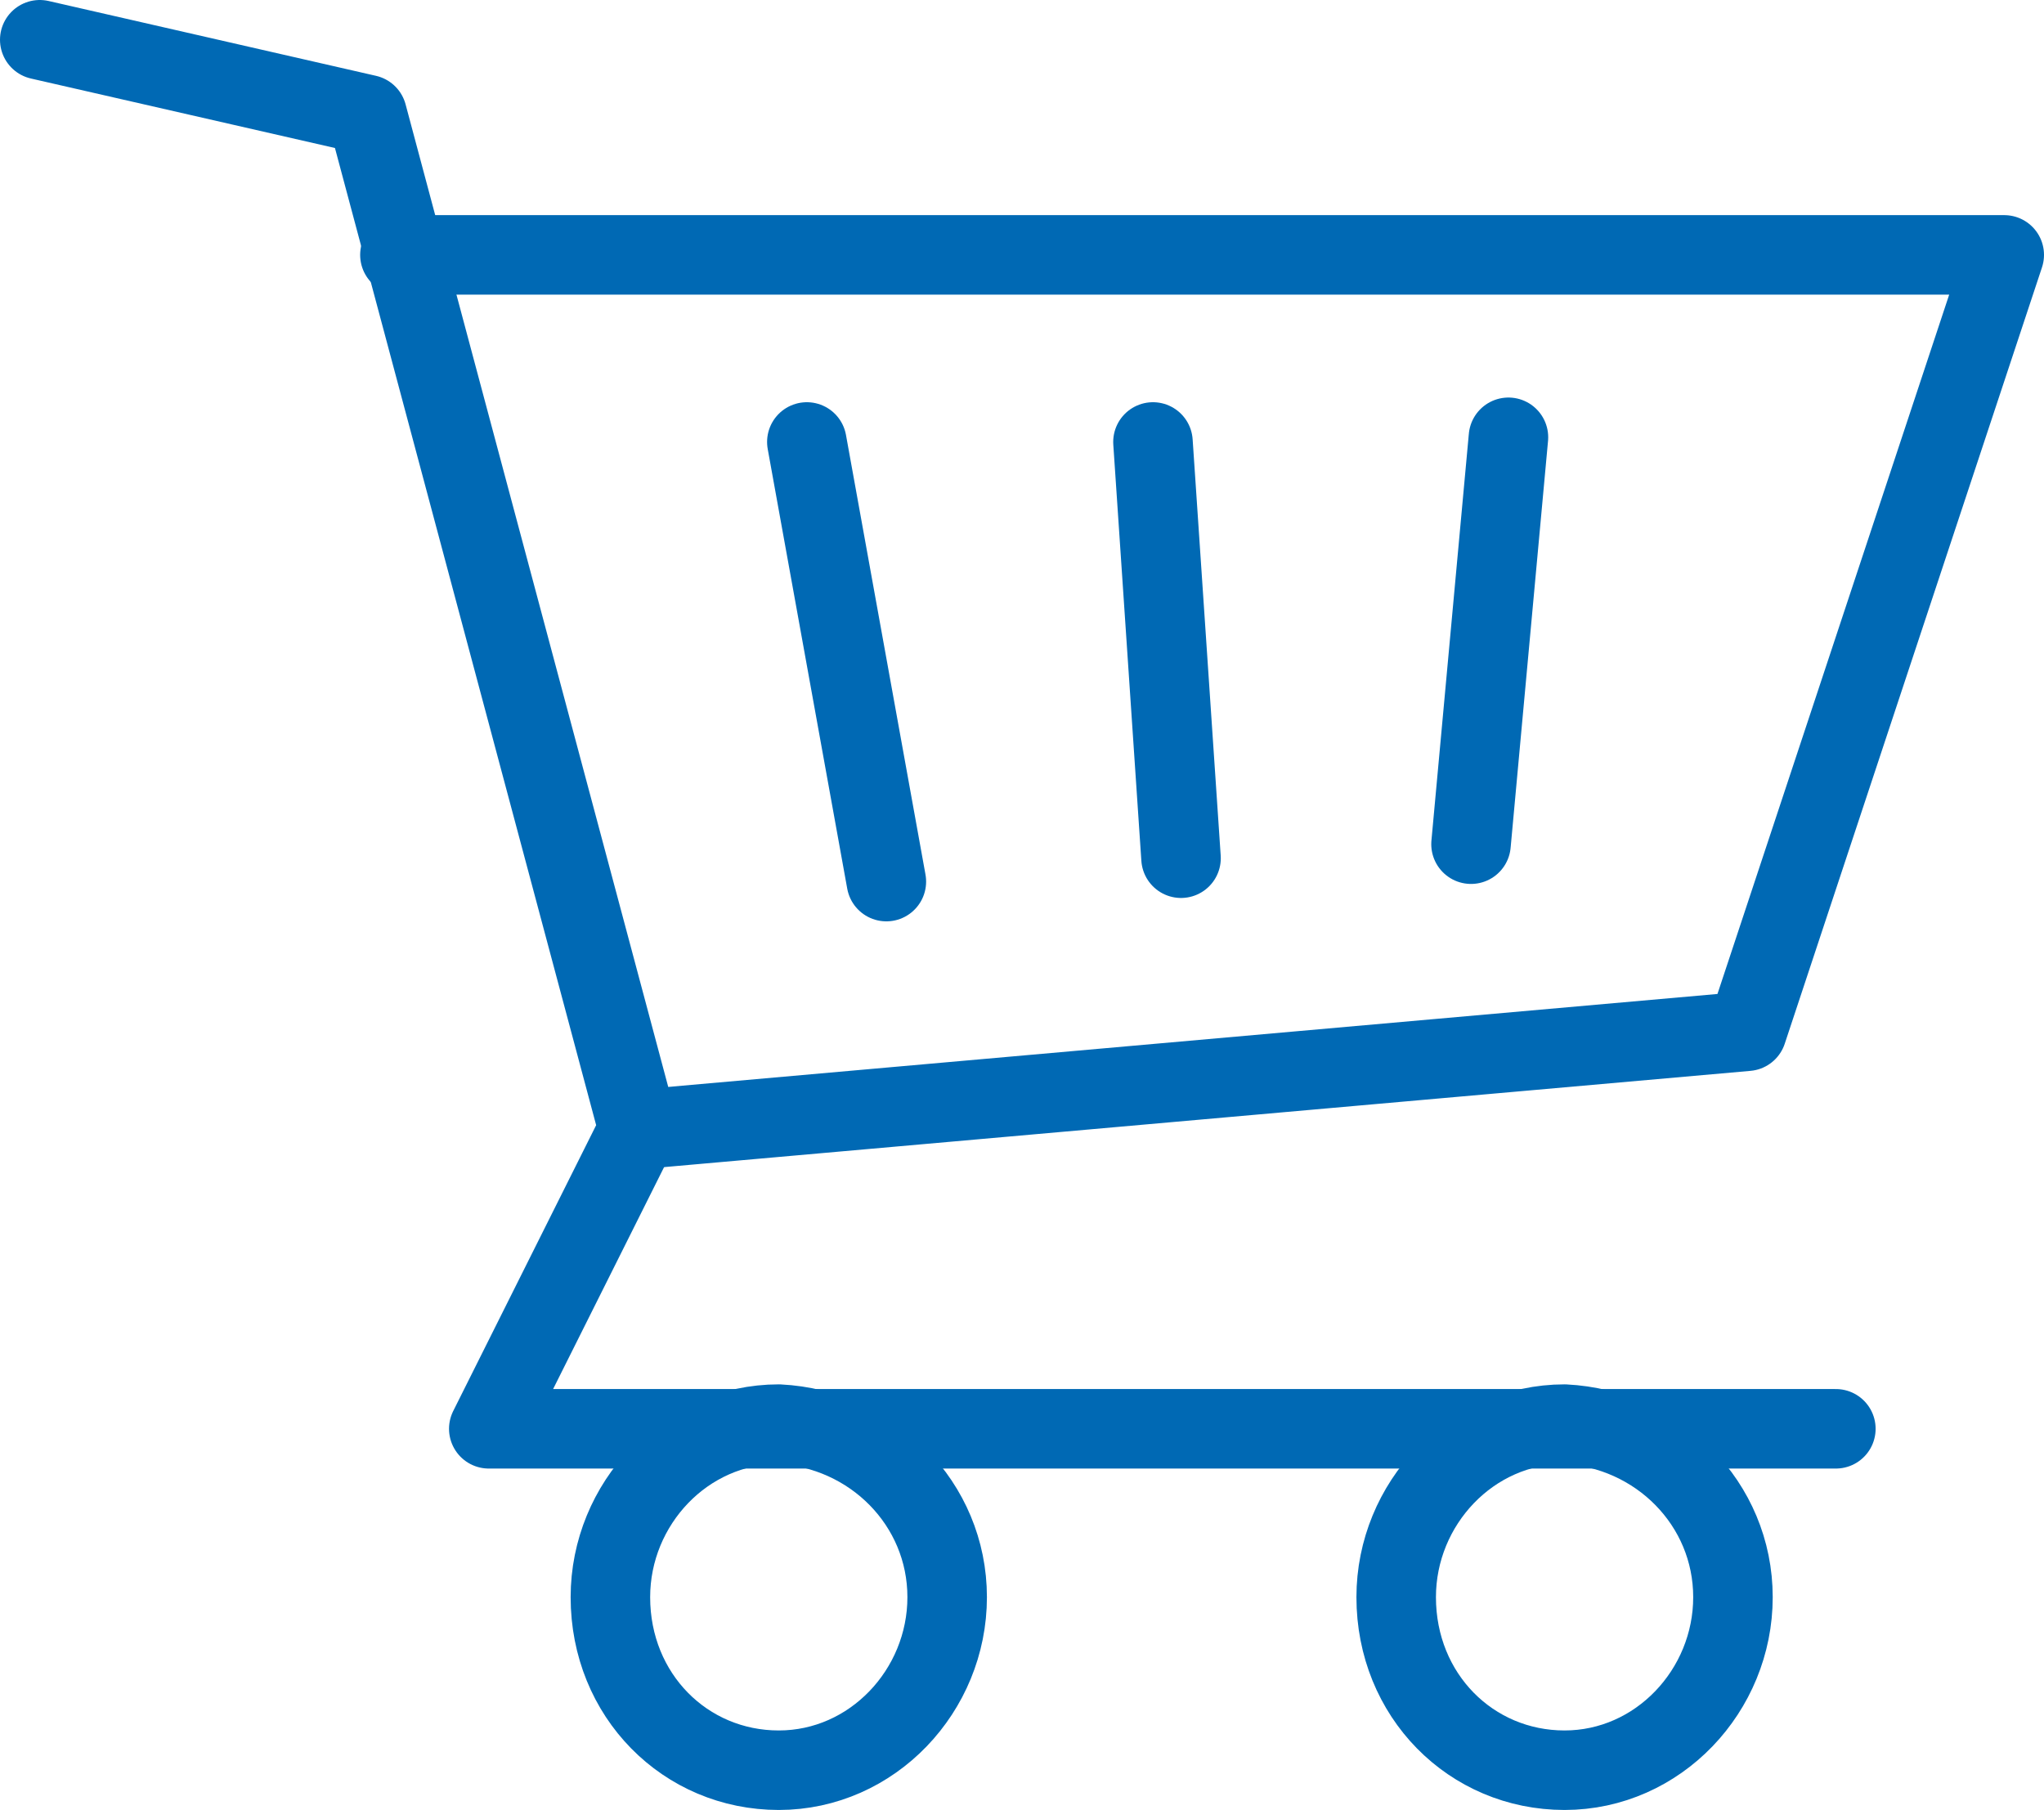
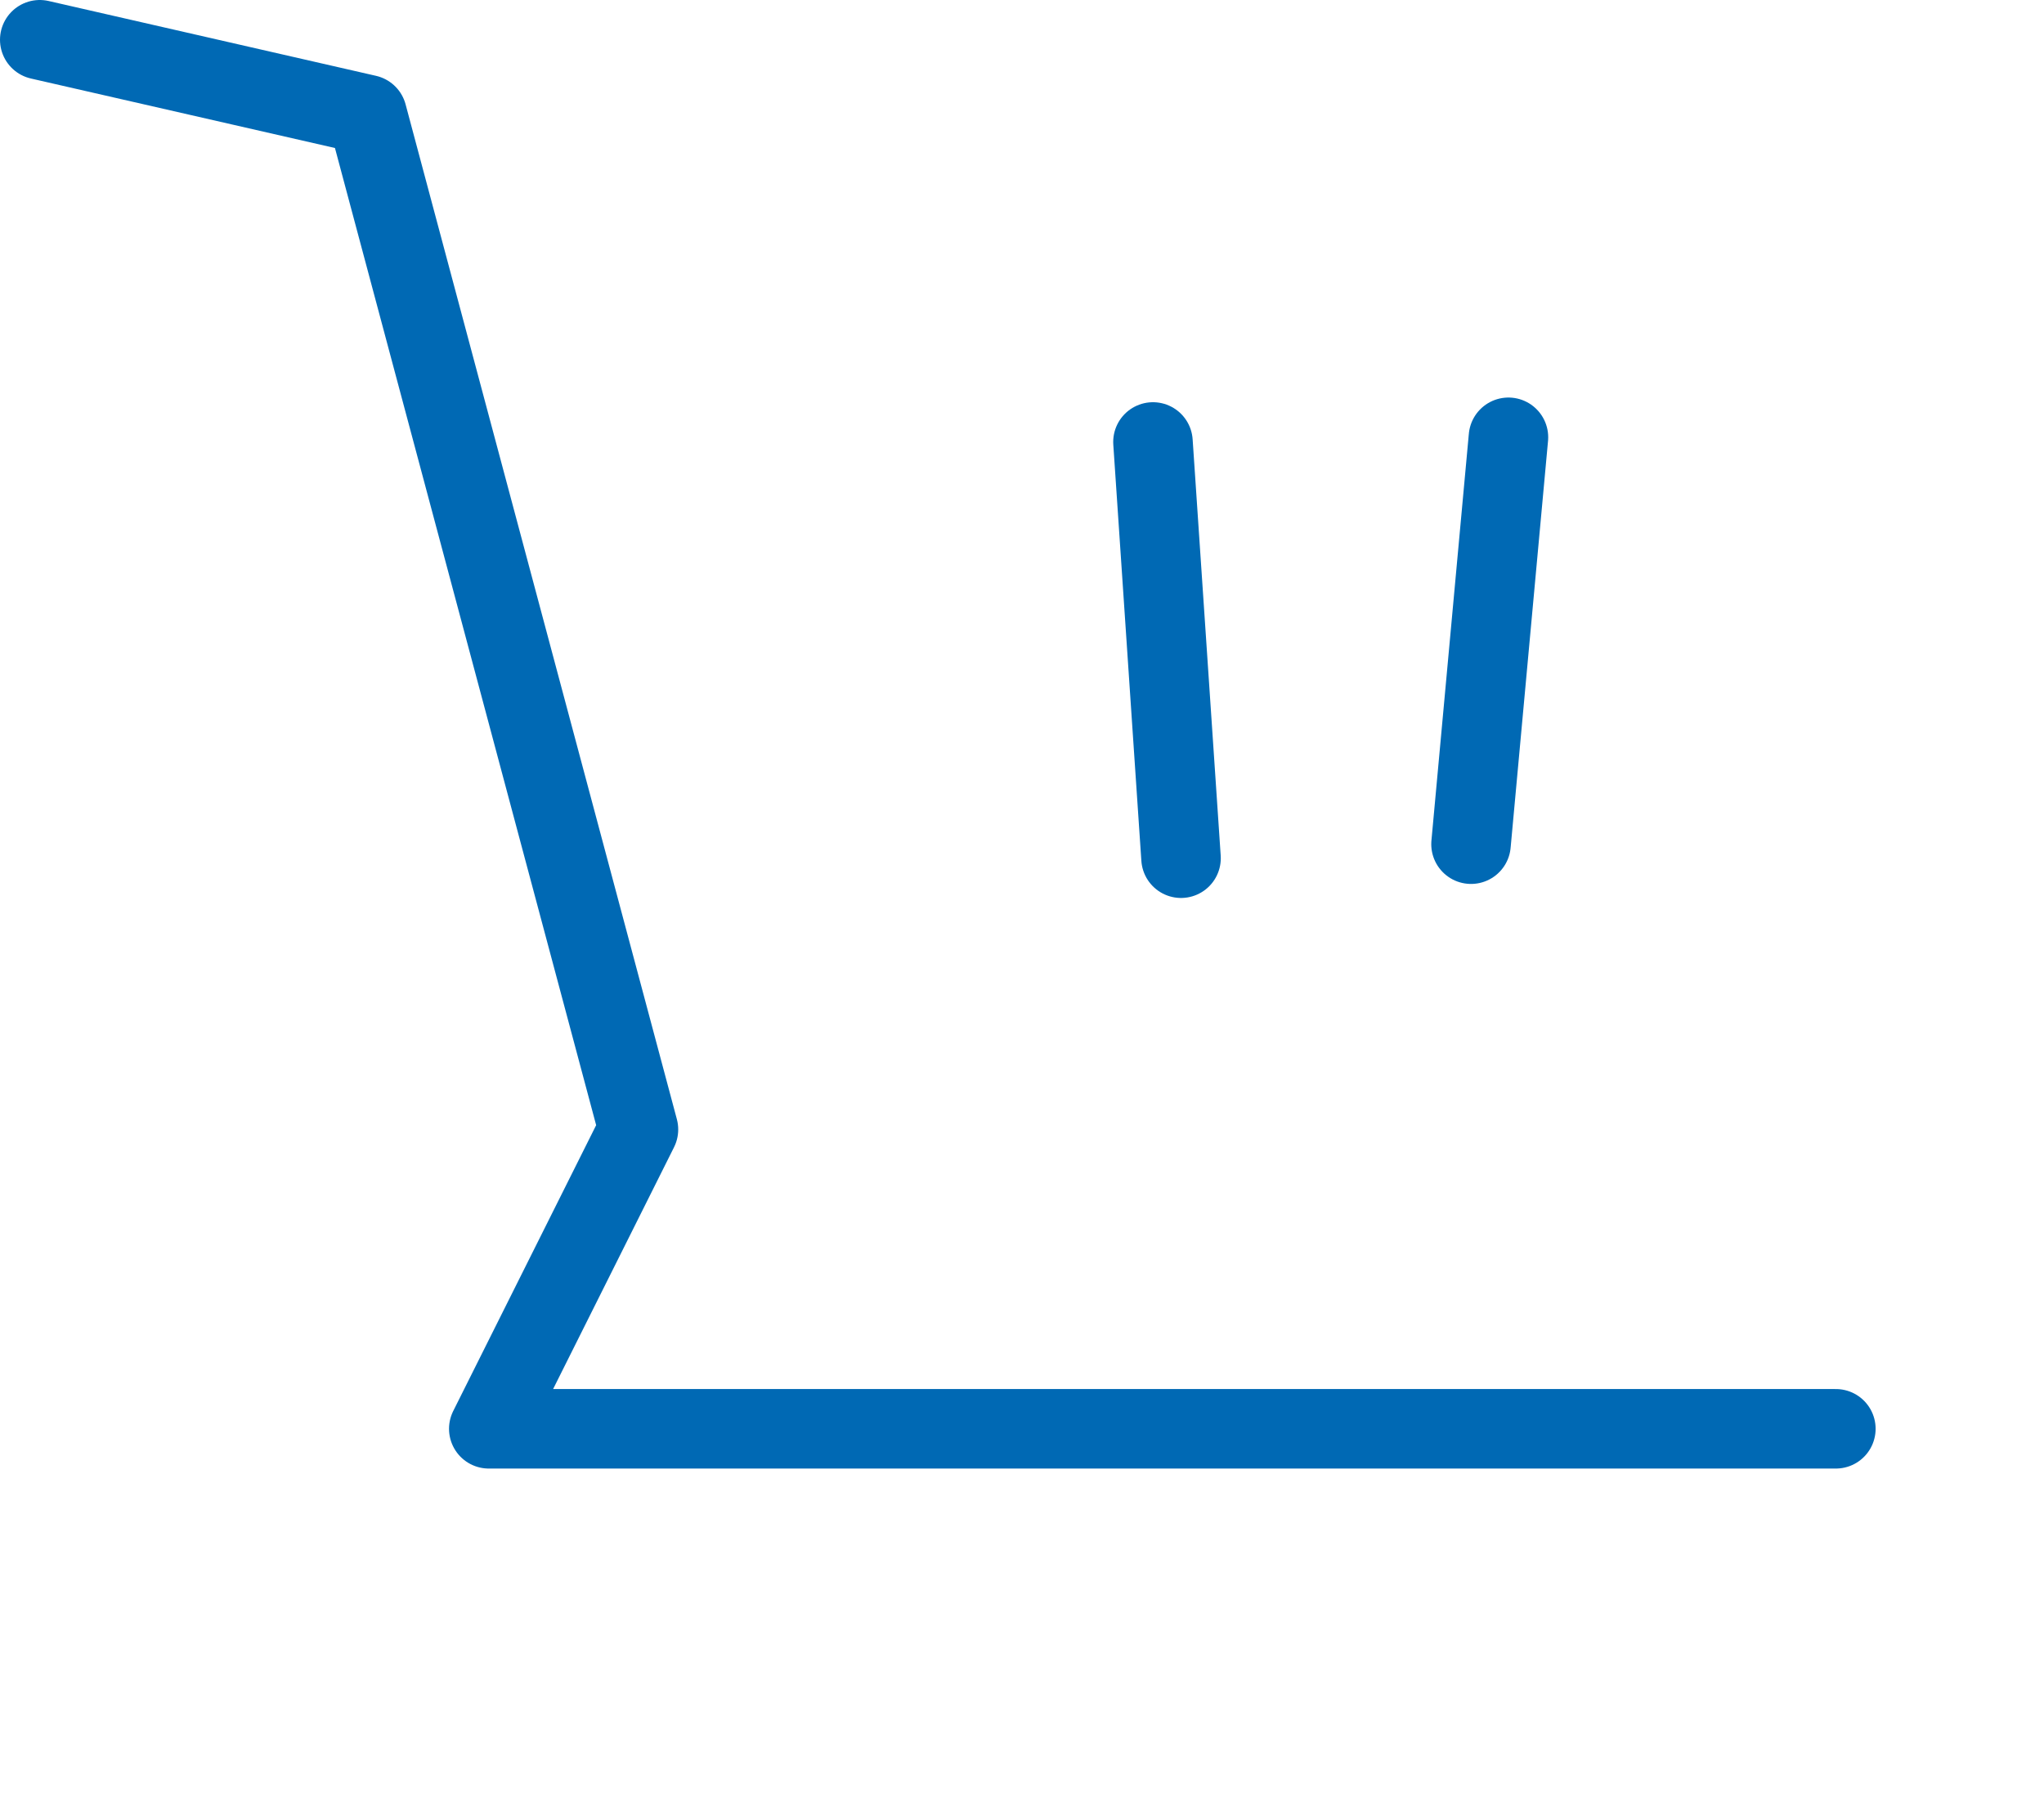
<svg xmlns="http://www.w3.org/2000/svg" version="1.1" id="Livello_1" x="0px" y="0px" width="43.7px" height="38.7px" viewBox="0 0 43.7 38.7" style="enable-background:new 0 0 43.7 38.7;" xml:space="preserve">
  <style type="text/css">
	.st0{fill:none;stroke:#0069B4;stroke-width:1.7;stroke-linecap:round;stroke-linejoin:round;}
</style>
  <g id="SITO-DSK">
    <g id="come_partecipare" transform="translate(-110.15, -962.15)">
      <g id="Group" transform="translate(59, 429)">
        <g id="icon1_t1" transform="translate(43, 523)">
          <g id="Mask">
				</g>
          <g>
            <g transform="translate(9, 11)">
-               <polyline id="Stroke-1" class="st0" points="7.7,4.6 42,4.6 36.5,21.2 12.8,23.3       " />
-               <path id="Stroke-3" class="st0" d="M36.2,33.3c0,2-1.6,3.7-3.6,3.7S29,35.4,29,33.3c0-2,1.6-3.7,3.6-3.7        C34.6,29.7,36.2,31.3,36.2,33.3z" />
-               <path id="Stroke-5" class="st0" d="M19.4,33.3c0,2-1.6,3.7-3.6,3.7s-3.6-1.6-3.6-3.7c0-2,1.6-3.7,3.6-3.7        C17.8,29.7,19.4,31.3,19.4,33.3z" />
              <polyline id="Stroke-7" class="st0" points="0,0 7,1.6 12.8,23.3 9.6,29.7 38.4,29.7       " />
-               <line id="Stroke-9" class="st0" x1="16.4" y1="8.6" x2="18.1" y2="18" />
              <line id="Stroke-11" class="st0" x1="23.8" y1="8.6" x2="24.4" y2="17.5" />
              <line id="Stroke-13" class="st0" x1="31.4" y1="8.5" x2="30.6" y2="17.2" />
            </g>
          </g>
        </g>
      </g>
    </g>
  </g>
</svg>